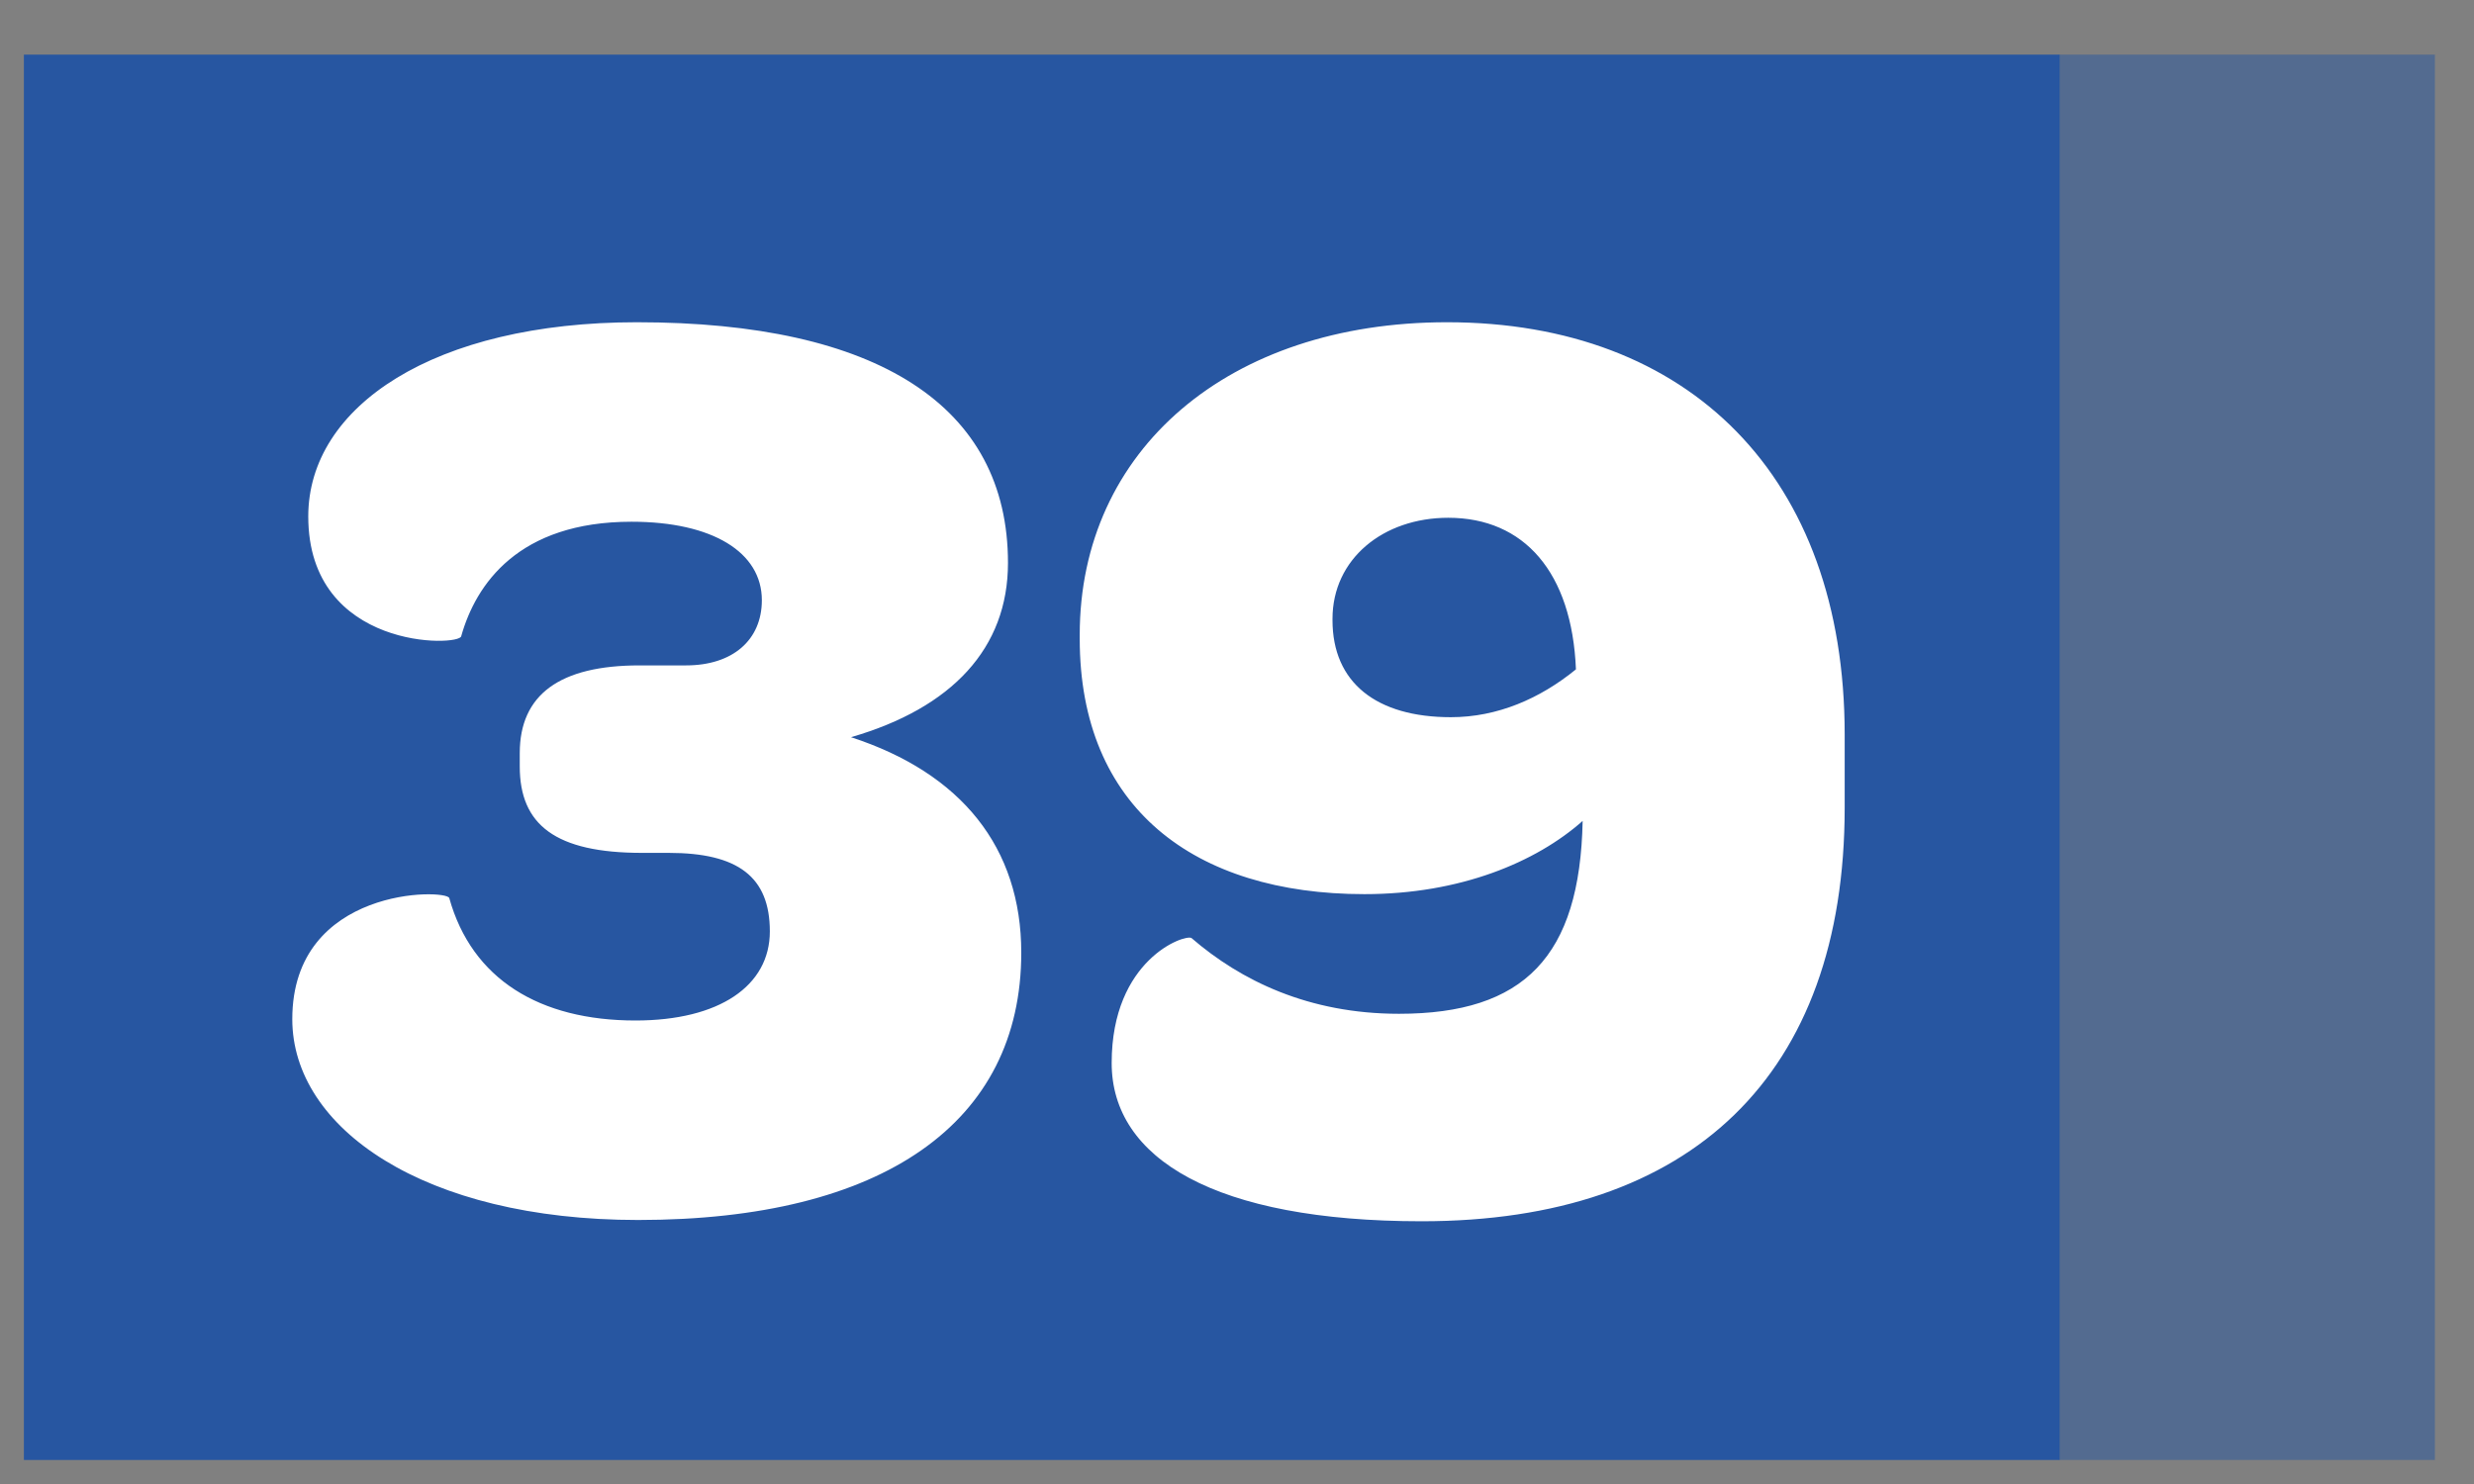
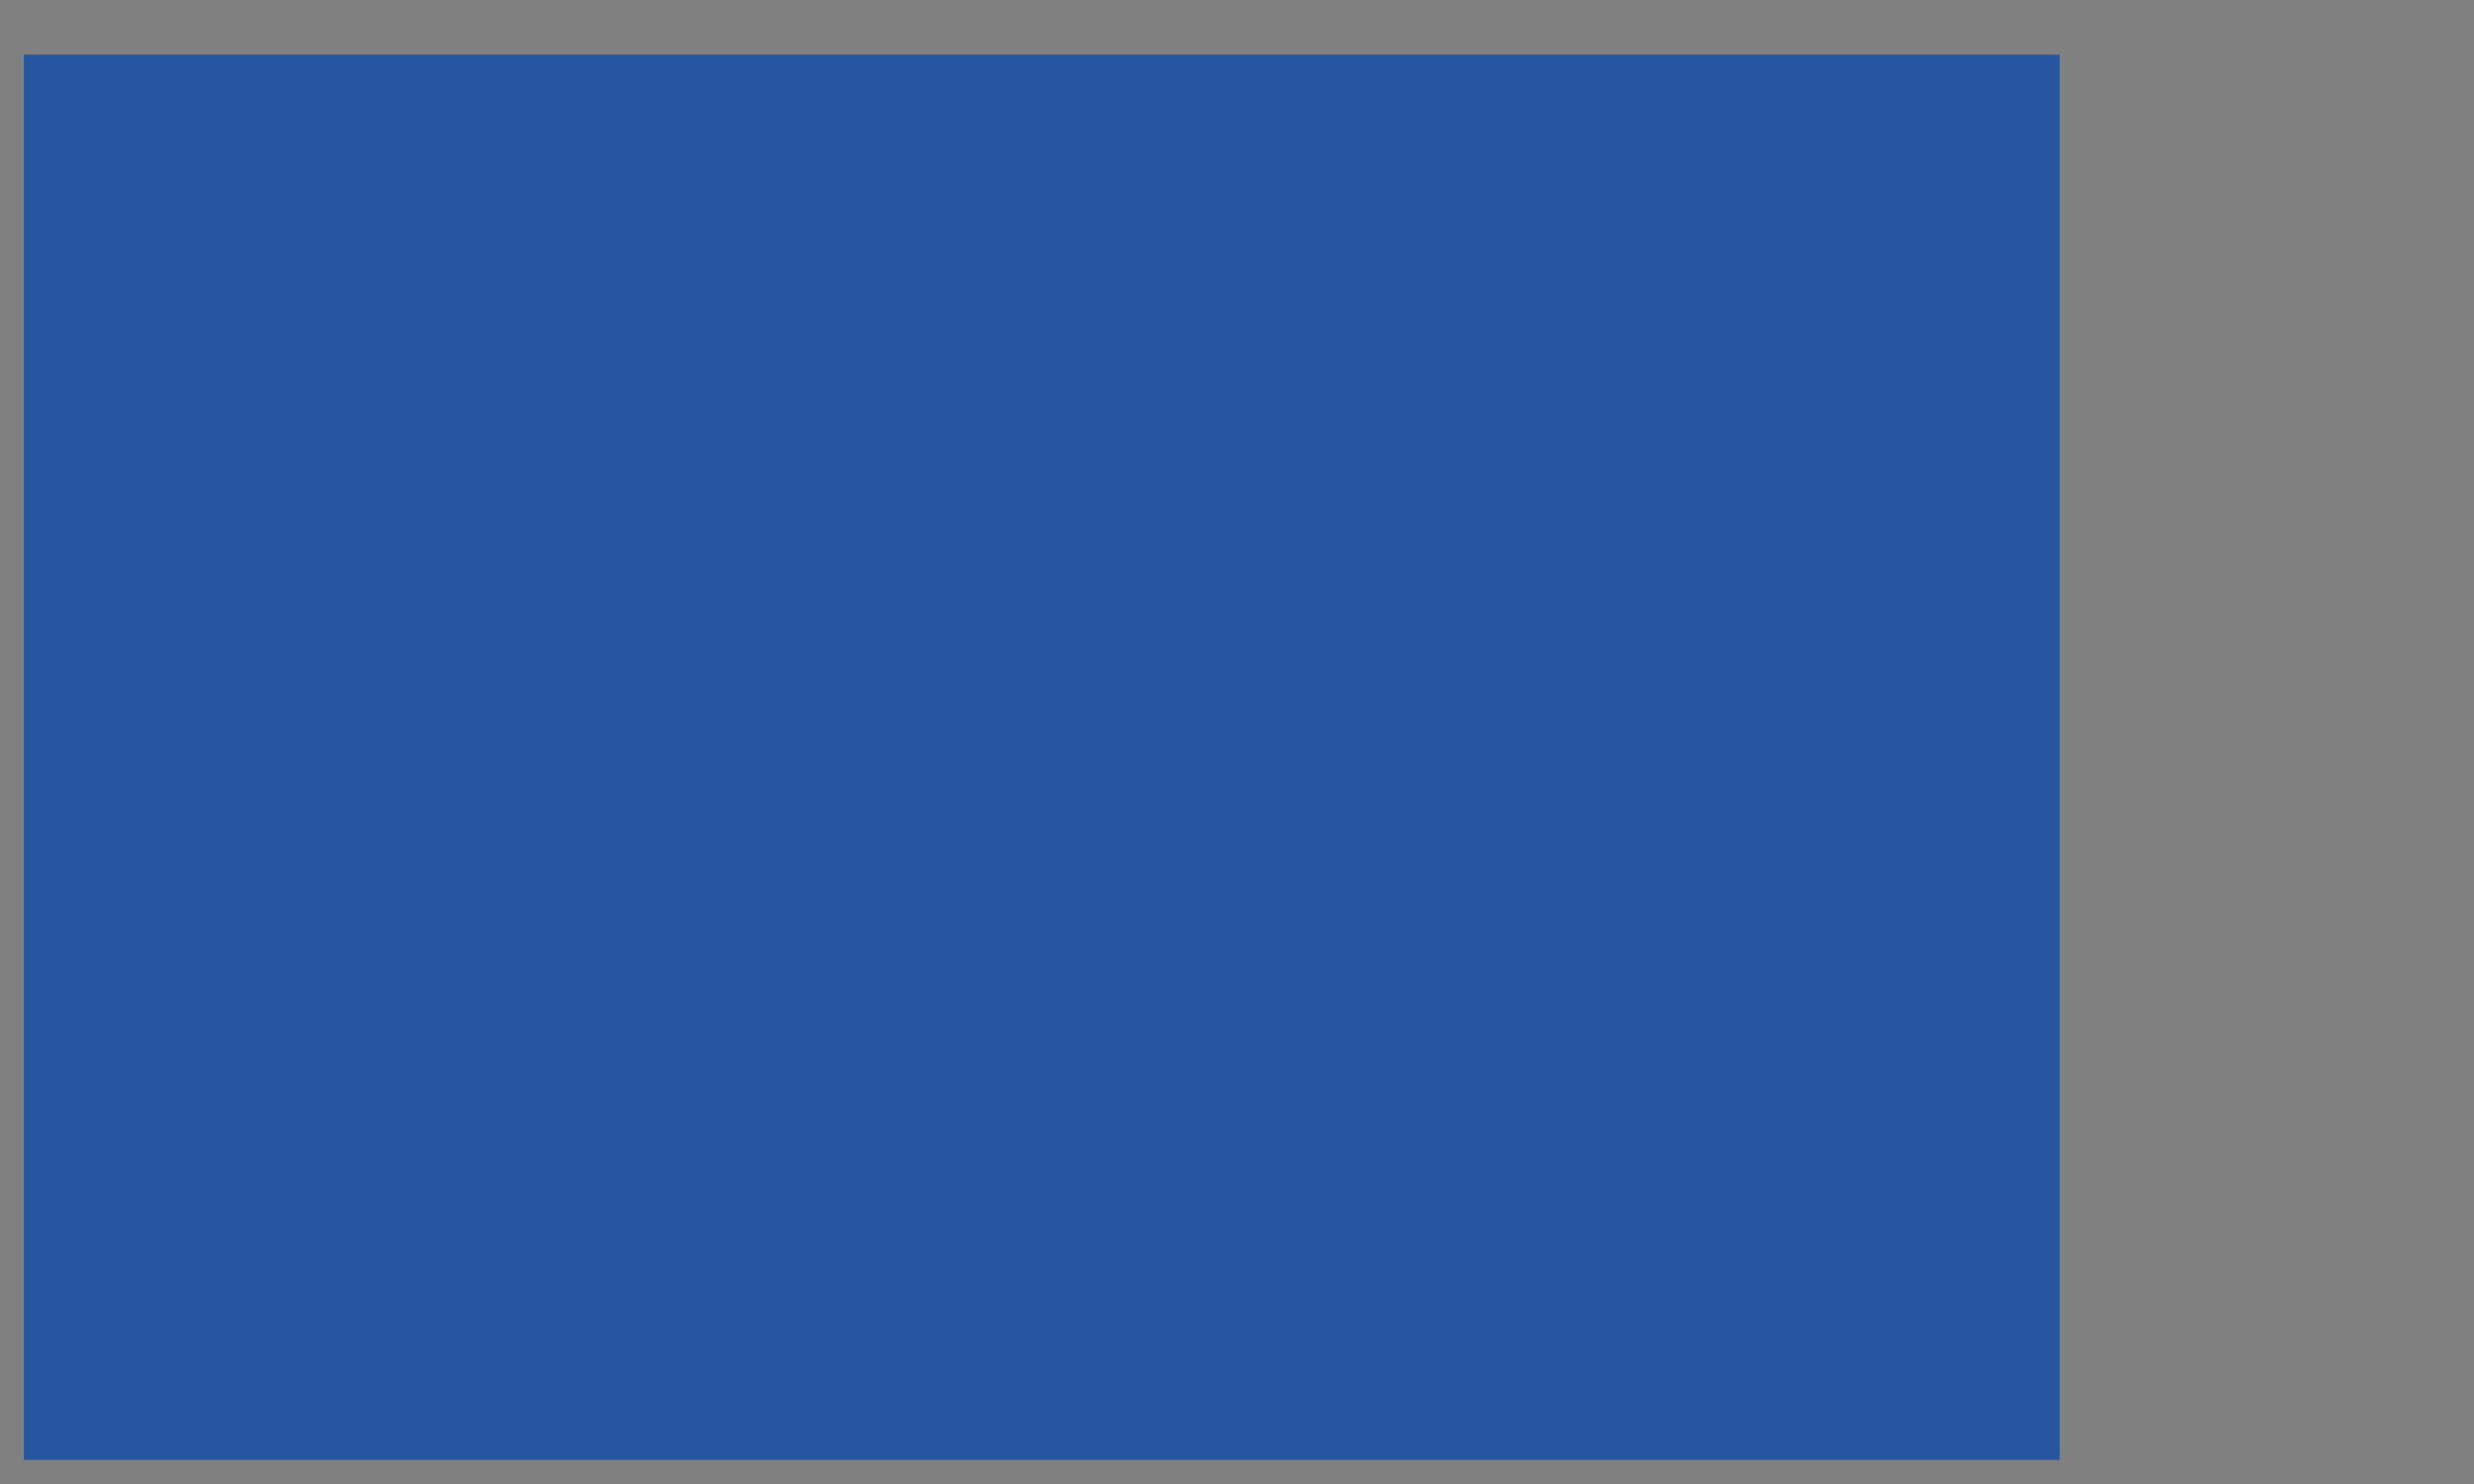
<svg xmlns="http://www.w3.org/2000/svg" width="35" height="21" viewBox="0 0 35 21" fill="none">
  <rect x="0" y="0" width="35" height="21" fill="#808080" stroke="none" />
  <rect x="0.338" y="0.773" width="28.8" height="19.887" fill="#2756A1" />
-   <rect opacity="0.5" x="29.13" y="0.773" width="5.317" height="19.887" fill="#2756A1" />
-   <path d="M14.448 13.481C14.448 11.994 13.601 10.94 12.039 10.432C13.47 10.018 14.26 9.171 14.26 7.966C14.26 5.746 12.416 4.56 9.009 4.56C6.149 4.56 4.361 5.746 4.361 7.308C4.361 9.209 6.506 9.152 6.525 9.002C6.732 8.268 7.334 7.383 8.934 7.383C10.082 7.383 10.778 7.816 10.778 8.493C10.778 9.058 10.364 9.416 9.706 9.416H9.047C7.918 9.416 7.353 9.83 7.353 10.658V10.846C7.353 11.674 7.861 12.069 9.084 12.069H9.461C10.44 12.069 10.891 12.408 10.891 13.18C10.891 13.951 10.176 14.441 8.99 14.441C7.635 14.441 6.676 13.857 6.356 12.709C6.318 12.577 4.135 12.54 4.135 14.422C4.135 15.965 5.998 17.264 9.028 17.264C12.491 17.264 14.448 15.89 14.448 13.481ZM19.792 14.346C18.512 14.346 17.553 13.876 16.856 13.274C16.762 13.217 15.727 13.575 15.727 15.043C15.727 16.398 17.195 17.282 20.112 17.282C23.933 17.282 26.097 15.212 26.097 11.429V10.394C26.097 6.743 23.895 4.56 20.47 4.56C17.383 4.56 15.275 6.367 15.275 8.983V9.039C15.275 11.429 16.894 12.653 19.303 12.653C20.658 12.653 21.731 12.201 22.39 11.617C22.352 13.537 21.561 14.346 19.792 14.346ZM20.526 10.149C19.472 10.149 18.851 9.66 18.851 8.776V8.757C18.851 7.91 19.567 7.327 20.489 7.327C21.561 7.327 22.239 8.098 22.295 9.472C21.787 9.886 21.185 10.149 20.526 10.149Z" fill="white" />
</svg>